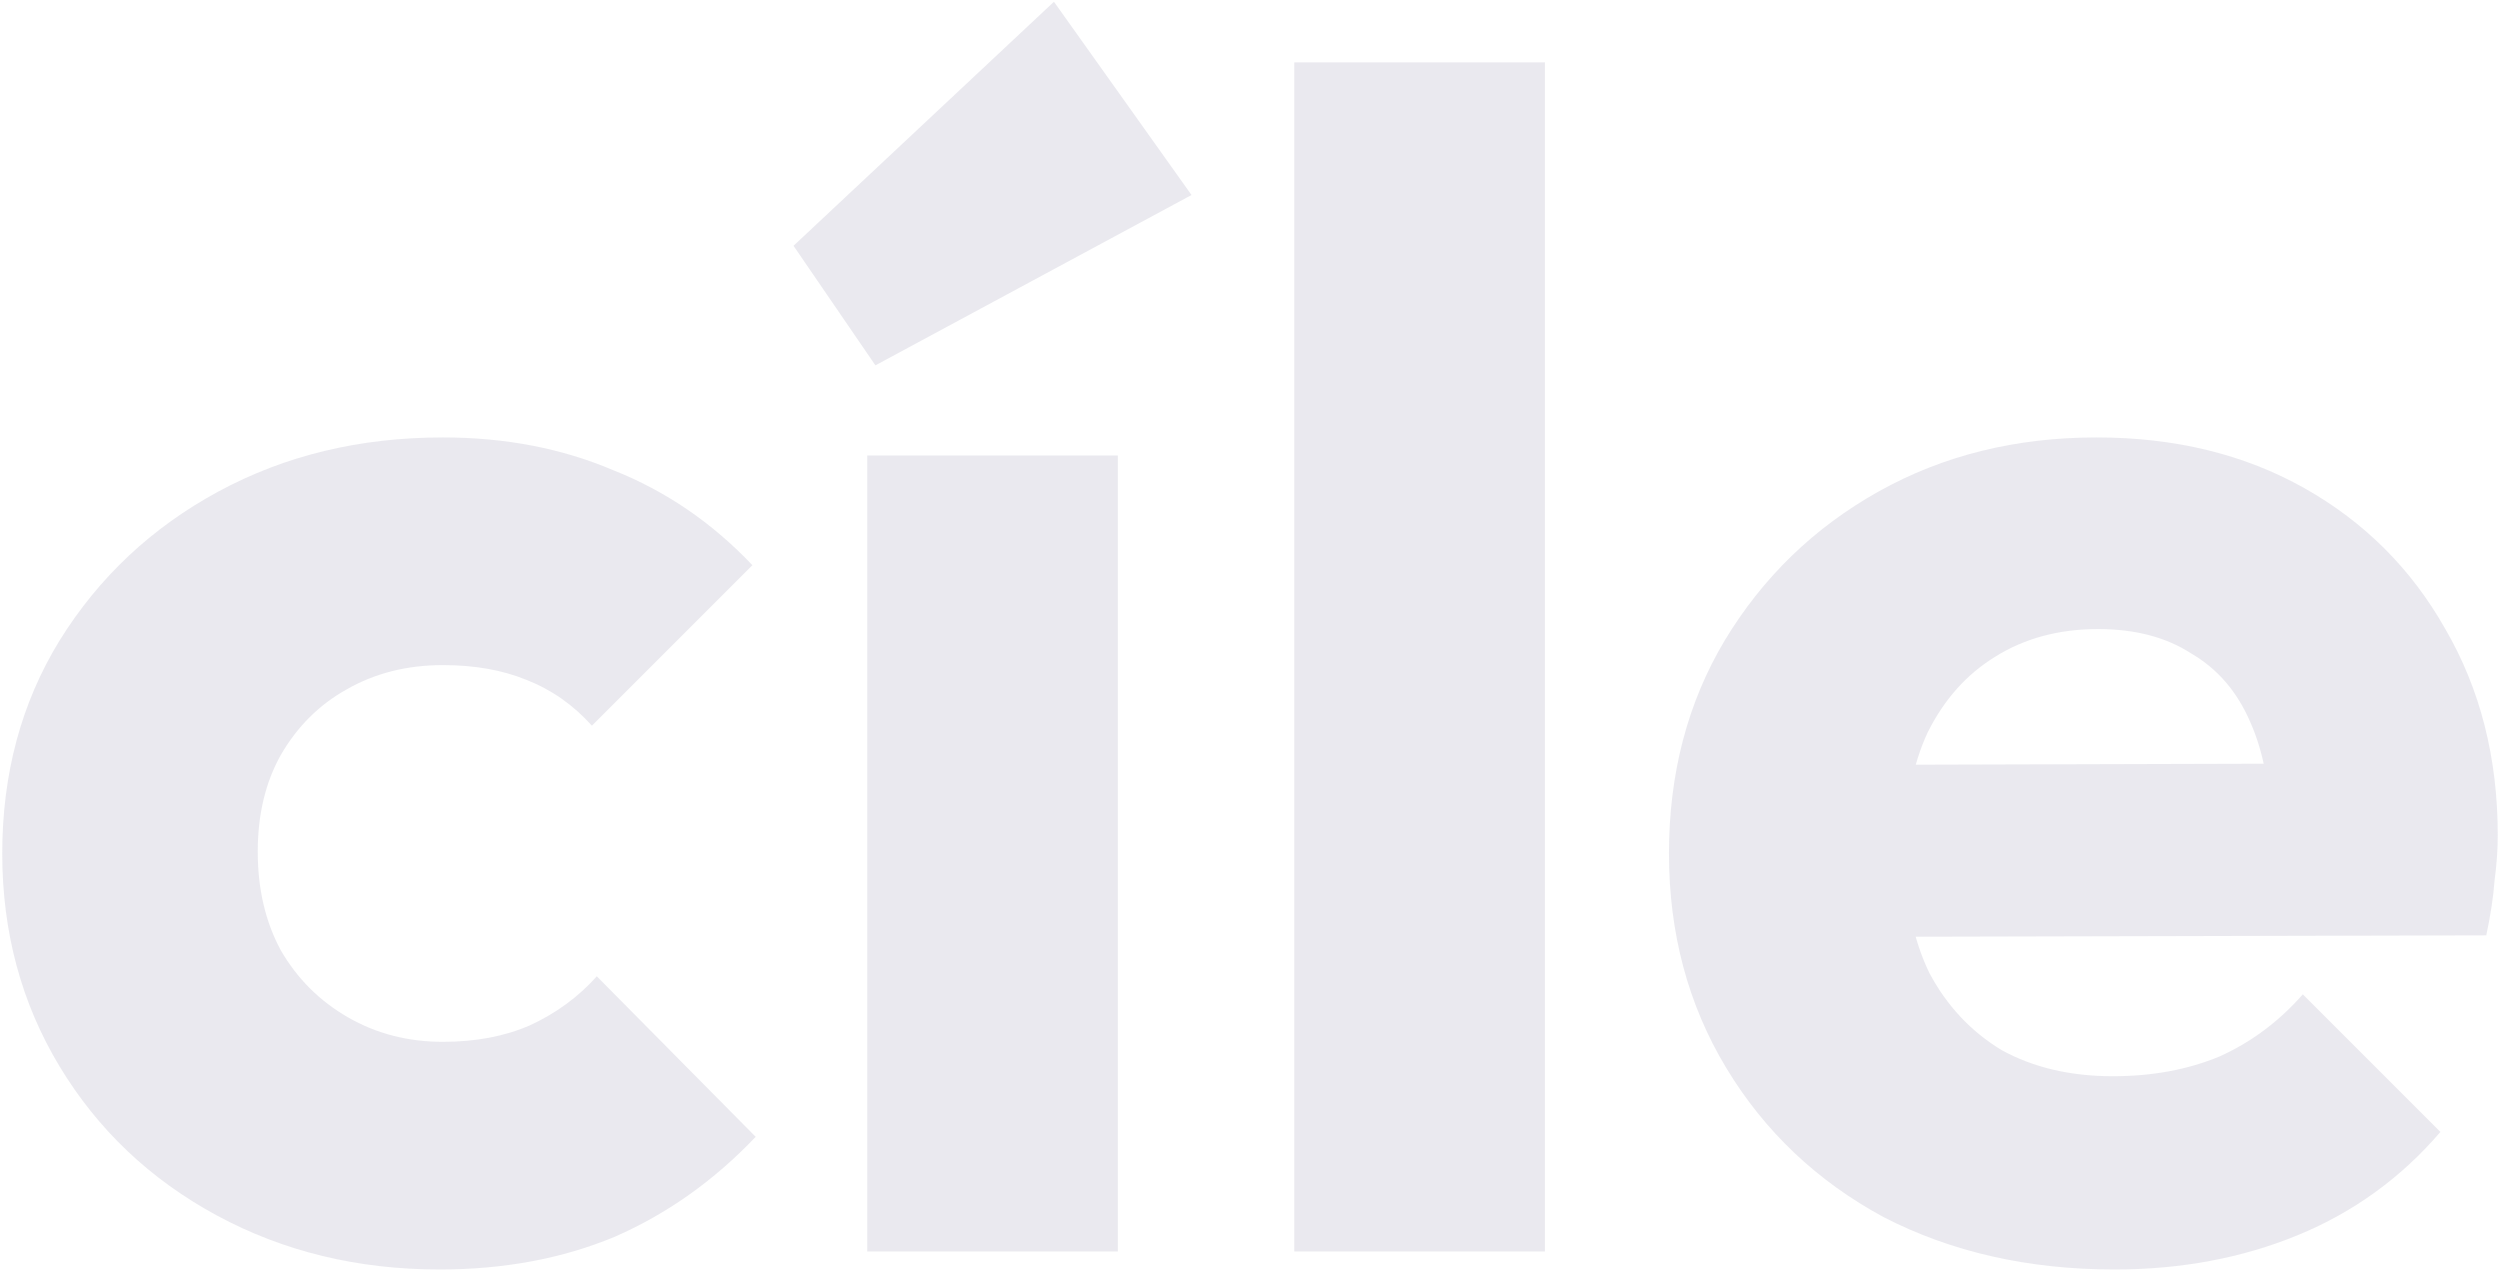
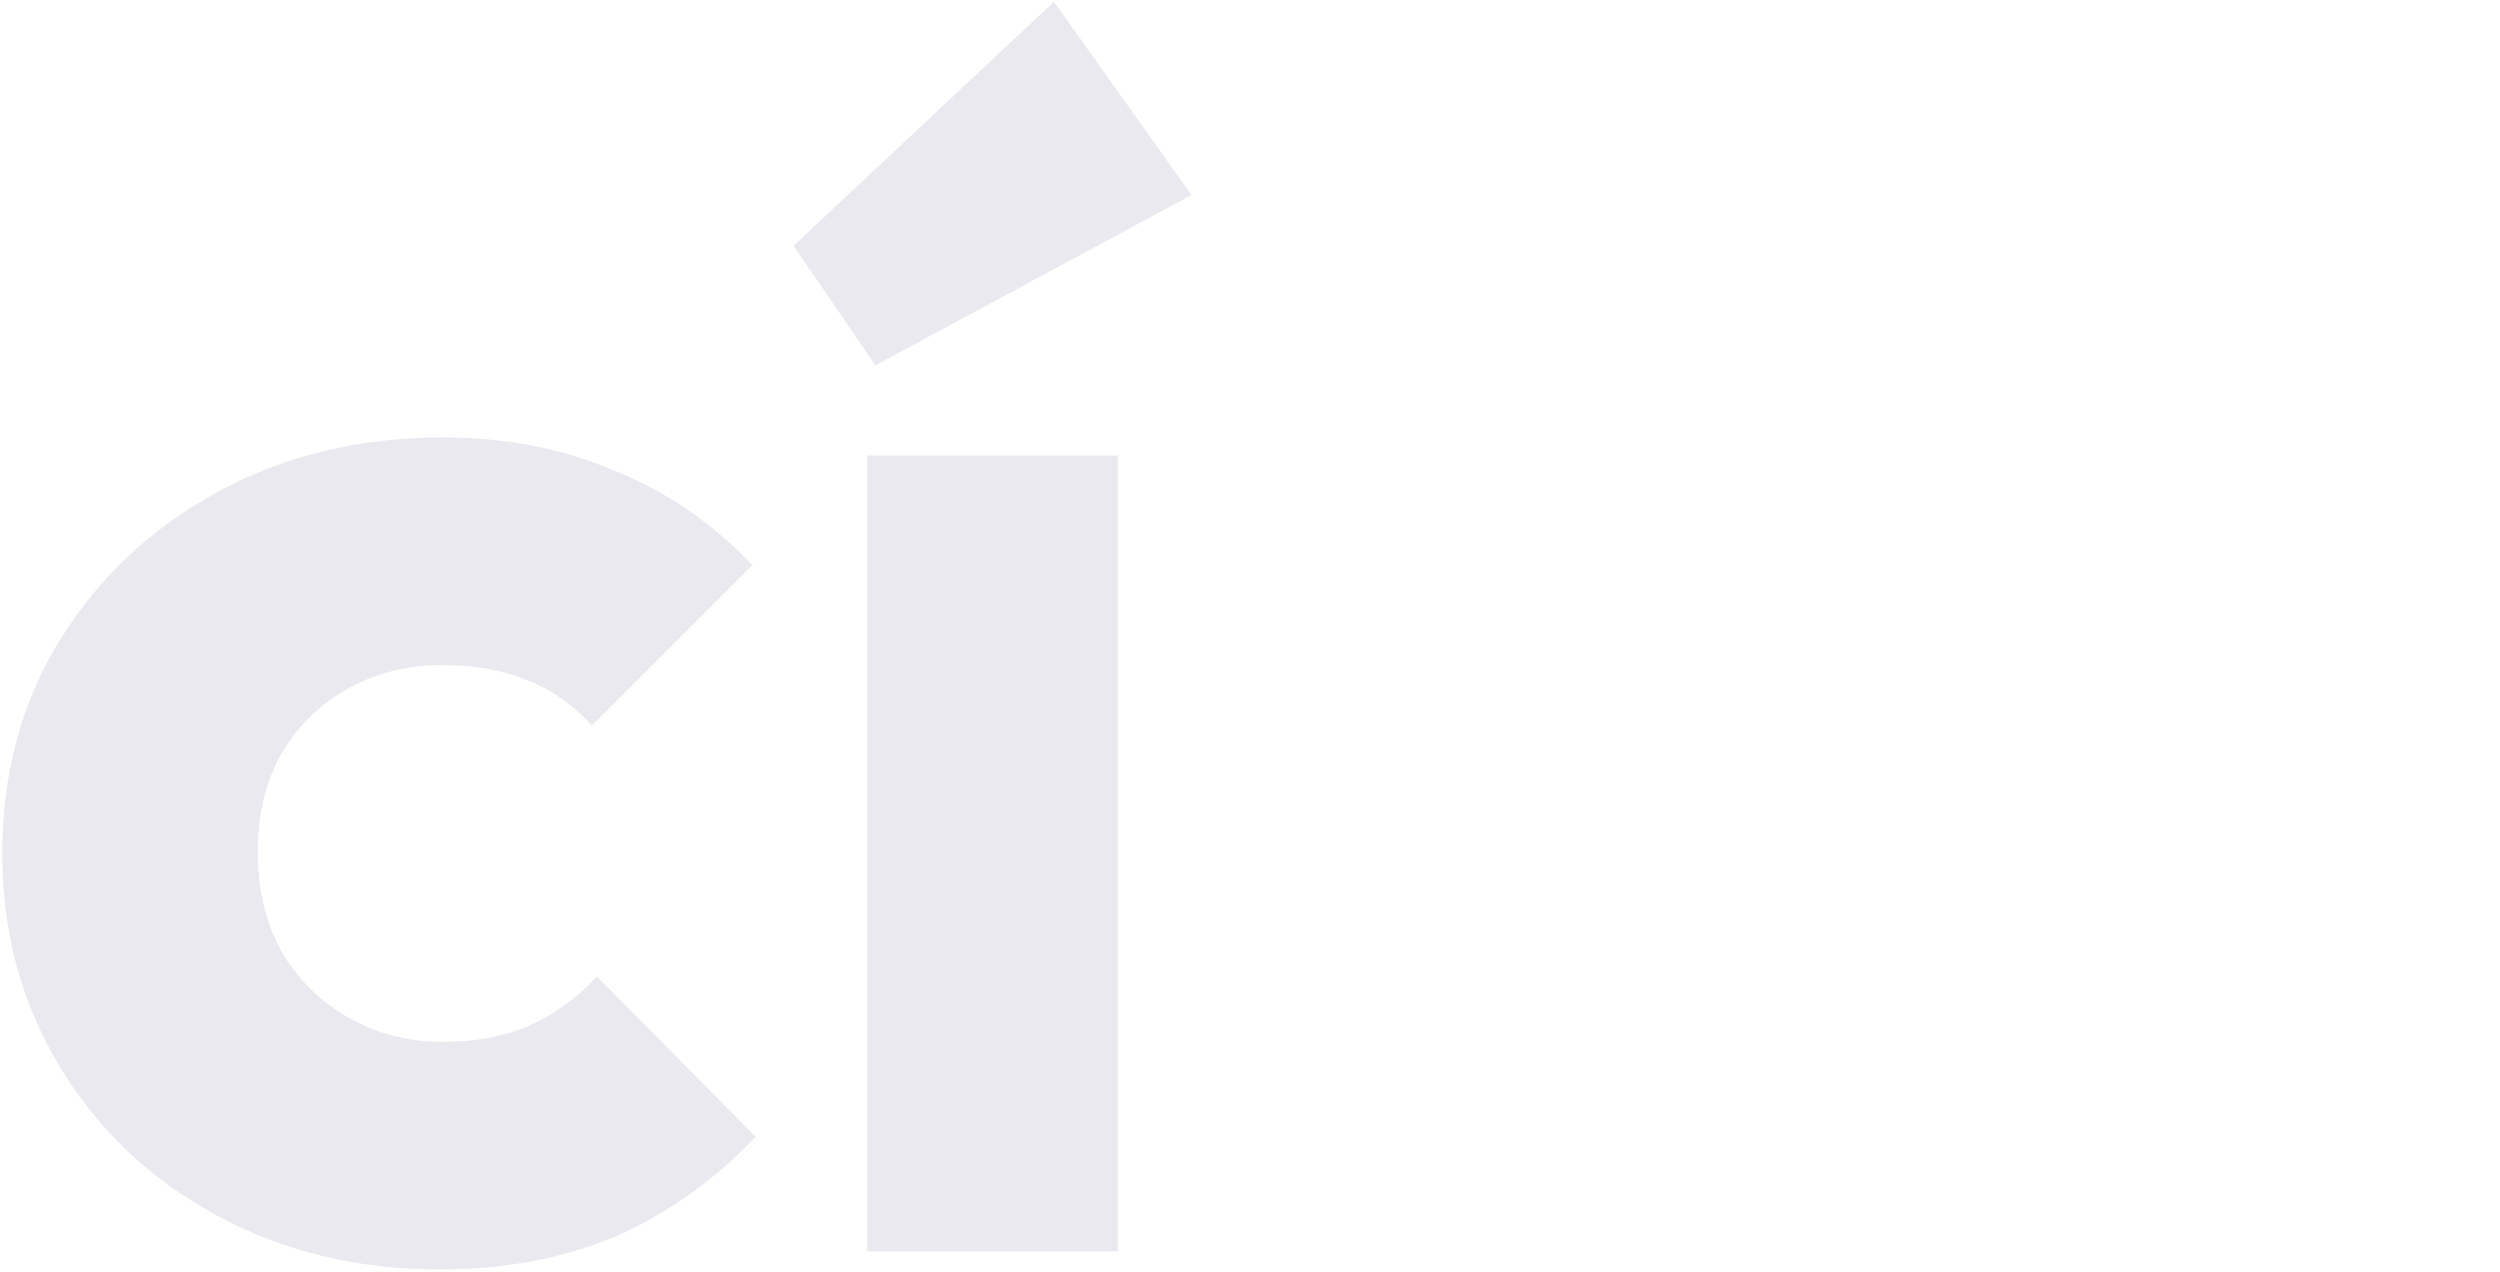
<svg xmlns="http://www.w3.org/2000/svg" width="696" height="354" viewBox="0 0 696 354" fill="none">
  <g opacity="0.1">
    <path d="M122.376 353.428C99.576 353.428 78.904 348.412 60.36 338.38C41.816 328.348 27.224 314.516 16.584 296.884C5.944 279.252 0.624 259.492 0.624 237.604C0.624 215.412 5.944 195.652 16.584 178.324C27.528 160.692 42.272 146.86 60.816 136.828C79.36 126.796 100.184 121.78 123.288 121.78C140.616 121.78 156.424 124.82 170.712 130.9C185.304 136.676 198.224 145.492 209.472 157.348L164.784 202.036C159.616 196.26 153.536 192.004 146.544 189.268C139.856 186.532 132.104 185.164 123.288 185.164C113.256 185.164 104.288 187.444 96.384 192.004C88.784 196.26 82.704 202.34 78.144 210.244C73.888 217.844 71.76 226.812 71.76 237.148C71.76 247.484 73.888 256.604 78.144 264.508C82.704 272.412 88.936 278.644 96.84 283.204C104.744 287.764 113.56 290.044 123.288 290.044C132.408 290.044 140.464 288.524 147.456 285.484C154.752 282.14 160.984 277.58 166.152 271.804L210.384 316.492C198.832 328.652 185.76 337.924 171.168 344.308C156.576 350.388 140.312 353.428 122.376 353.428Z" fill="#29235C" />
    <path d="M241.435 348.412V126.796H311.203V348.412H241.435ZM243.715 101.716L220.915 68.428L293.419 0.484L331.723 54.292L243.715 101.716Z" fill="#29235C" />
-     <path d="M360.333 348.412V17.356H430.101V348.412H360.333Z" fill="#29235C" />
-     <path d="M588.672 353.428C564.656 353.428 543.224 348.564 524.376 338.836C505.832 328.804 491.24 314.972 480.6 297.34C469.96 279.708 464.64 259.796 464.64 237.604C464.64 215.412 469.808 195.652 480.144 178.324C490.784 160.692 505.072 146.86 523.008 136.828C540.944 126.796 561.16 121.78 583.656 121.78C605.544 121.78 624.848 126.492 641.568 135.916C658.288 145.34 671.36 158.412 680.784 175.132C690.512 191.852 695.376 211.004 695.376 232.588C695.376 236.54 695.072 240.796 694.464 245.356C694.16 249.612 693.4 254.628 692.184 260.404L501.12 260.86V212.98L662.544 212.524L632.448 232.588C632.144 219.82 630.168 209.332 626.52 201.124C622.872 192.612 617.4 186.228 610.104 181.972C603.112 177.412 594.448 175.132 584.112 175.132C573.168 175.132 563.592 177.716 555.384 182.884C547.48 187.748 541.248 194.74 536.688 203.86C532.432 212.98 530.304 224.076 530.304 237.148C530.304 250.22 532.584 261.468 537.144 270.892C542.008 280.012 548.696 287.156 557.208 292.324C566.024 297.188 576.36 299.62 588.216 299.62C599.16 299.62 609.04 297.796 617.856 294.148C626.672 290.196 634.424 284.42 641.112 276.82L679.416 315.124C668.472 327.892 655.248 337.468 639.744 343.852C624.24 350.236 607.216 353.428 588.672 353.428Z" fill="#29235C" />
  </g>
</svg>